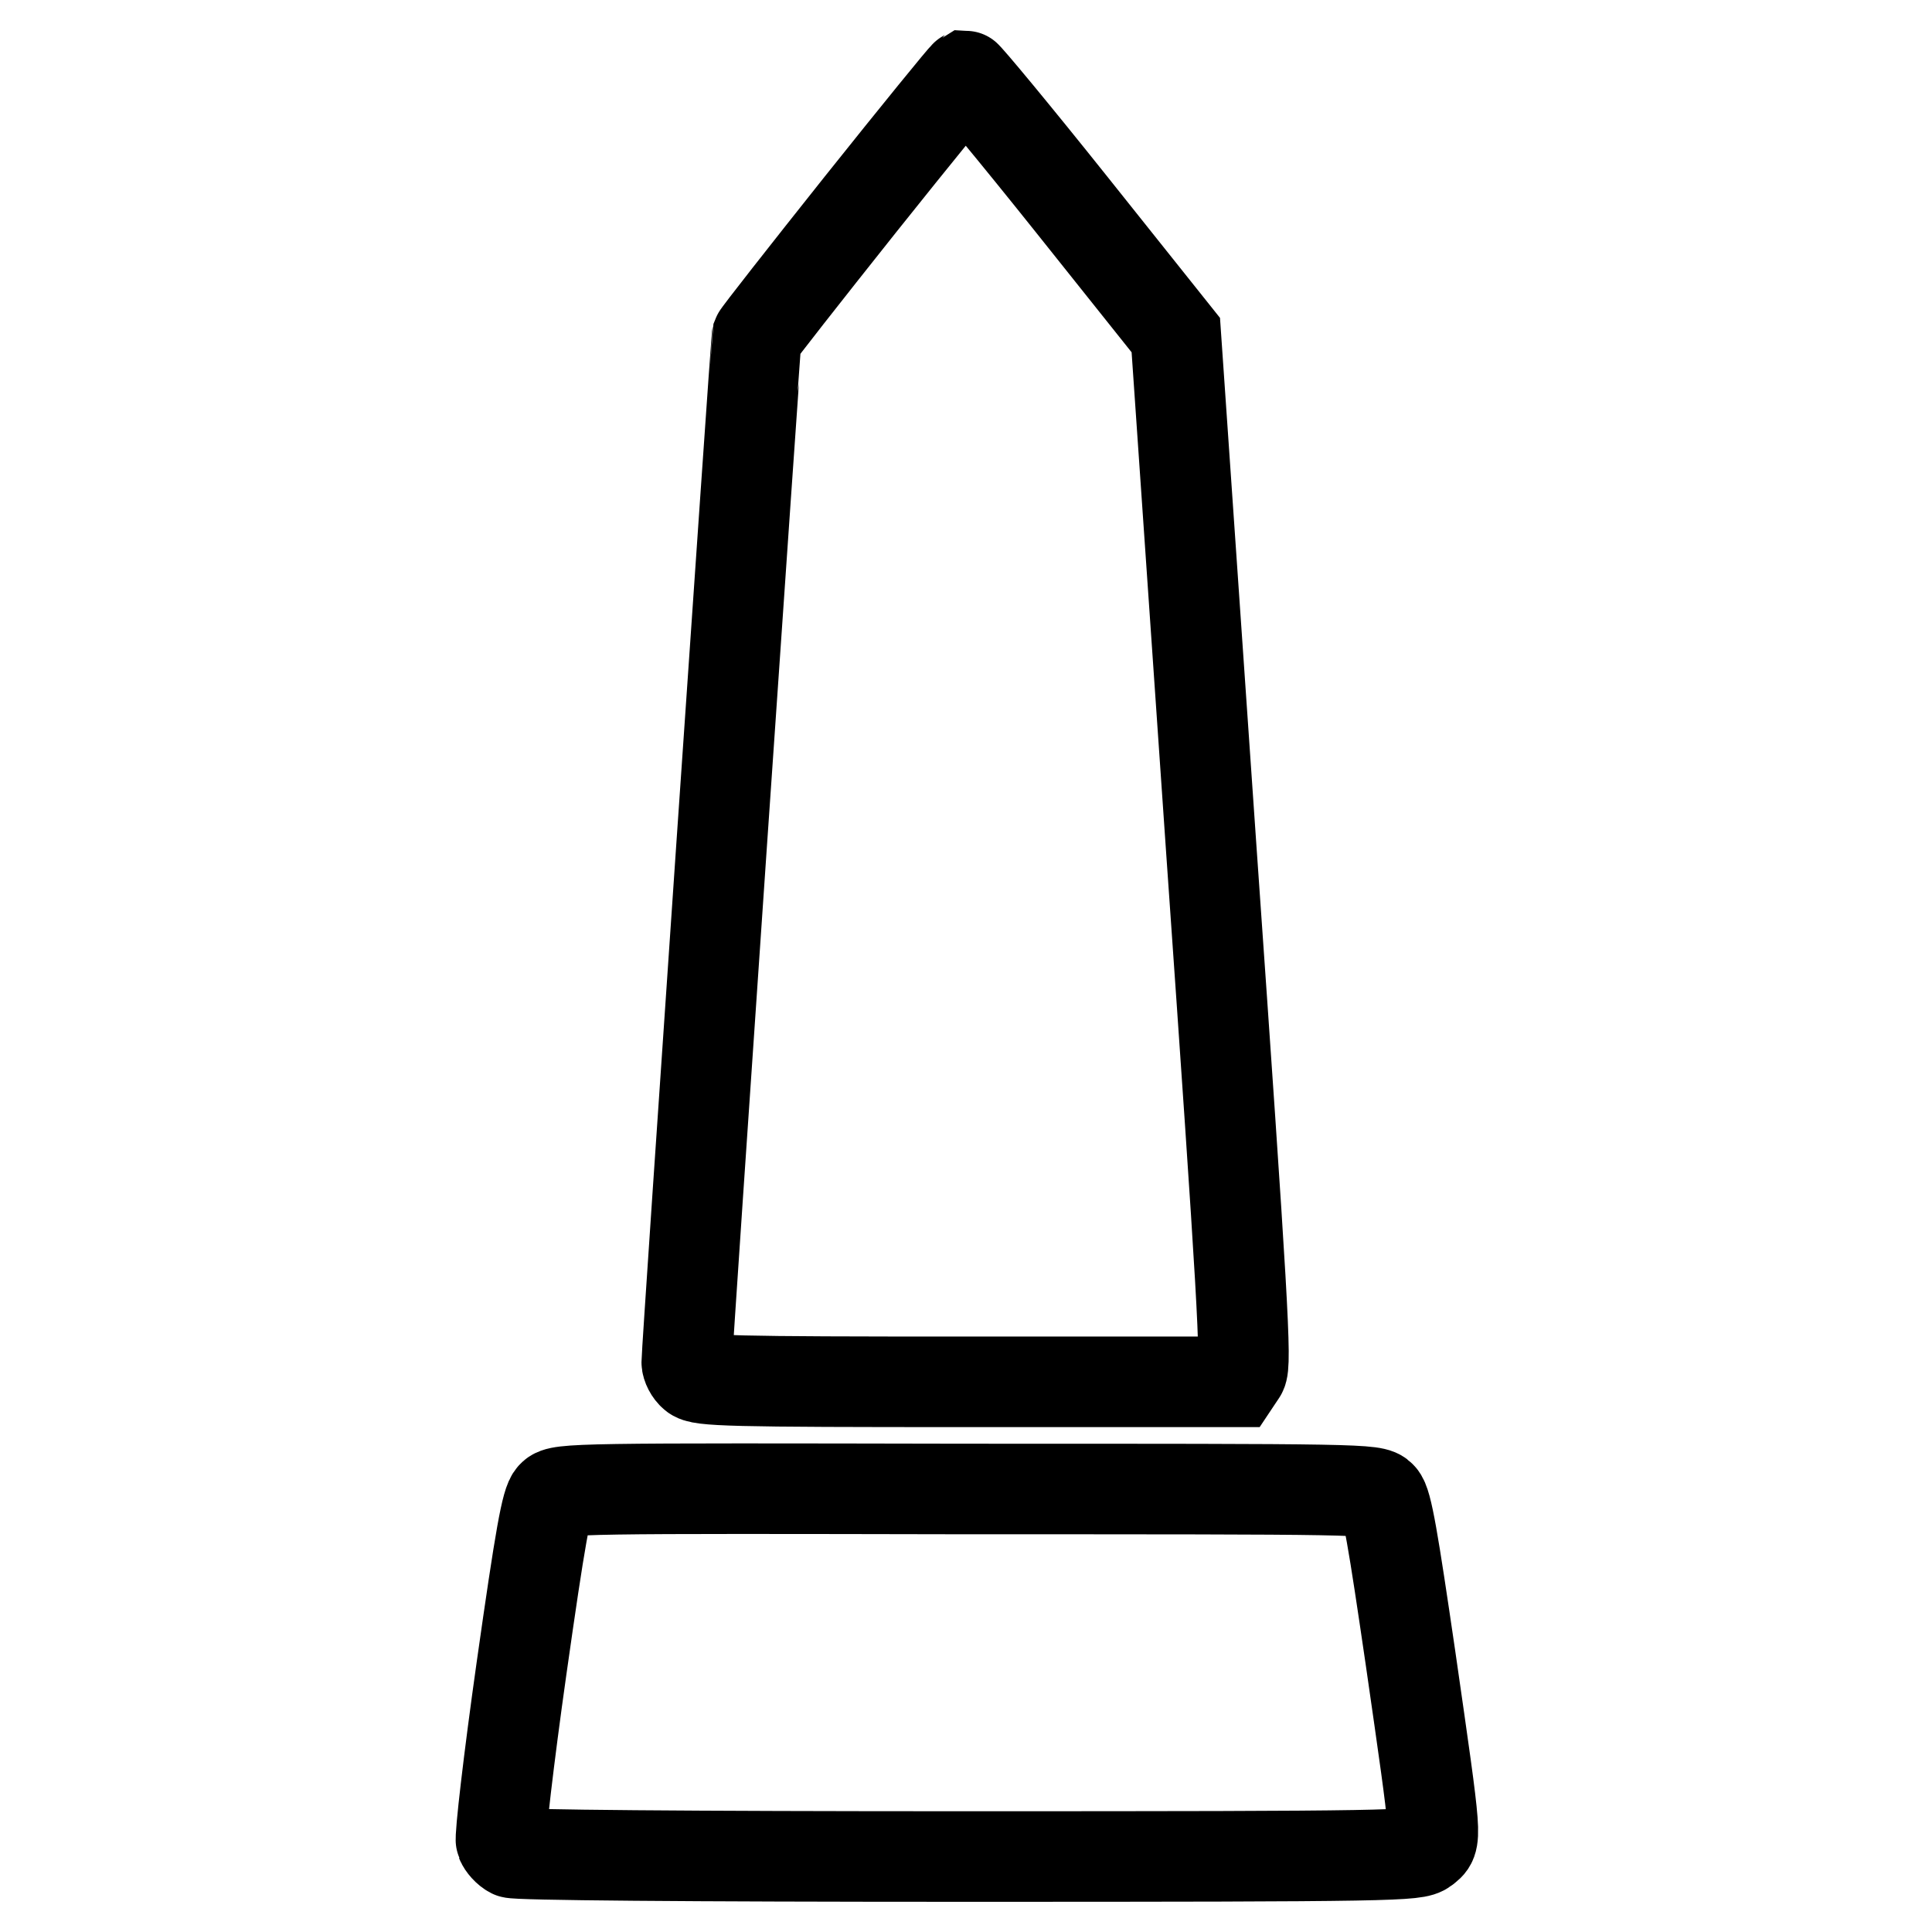
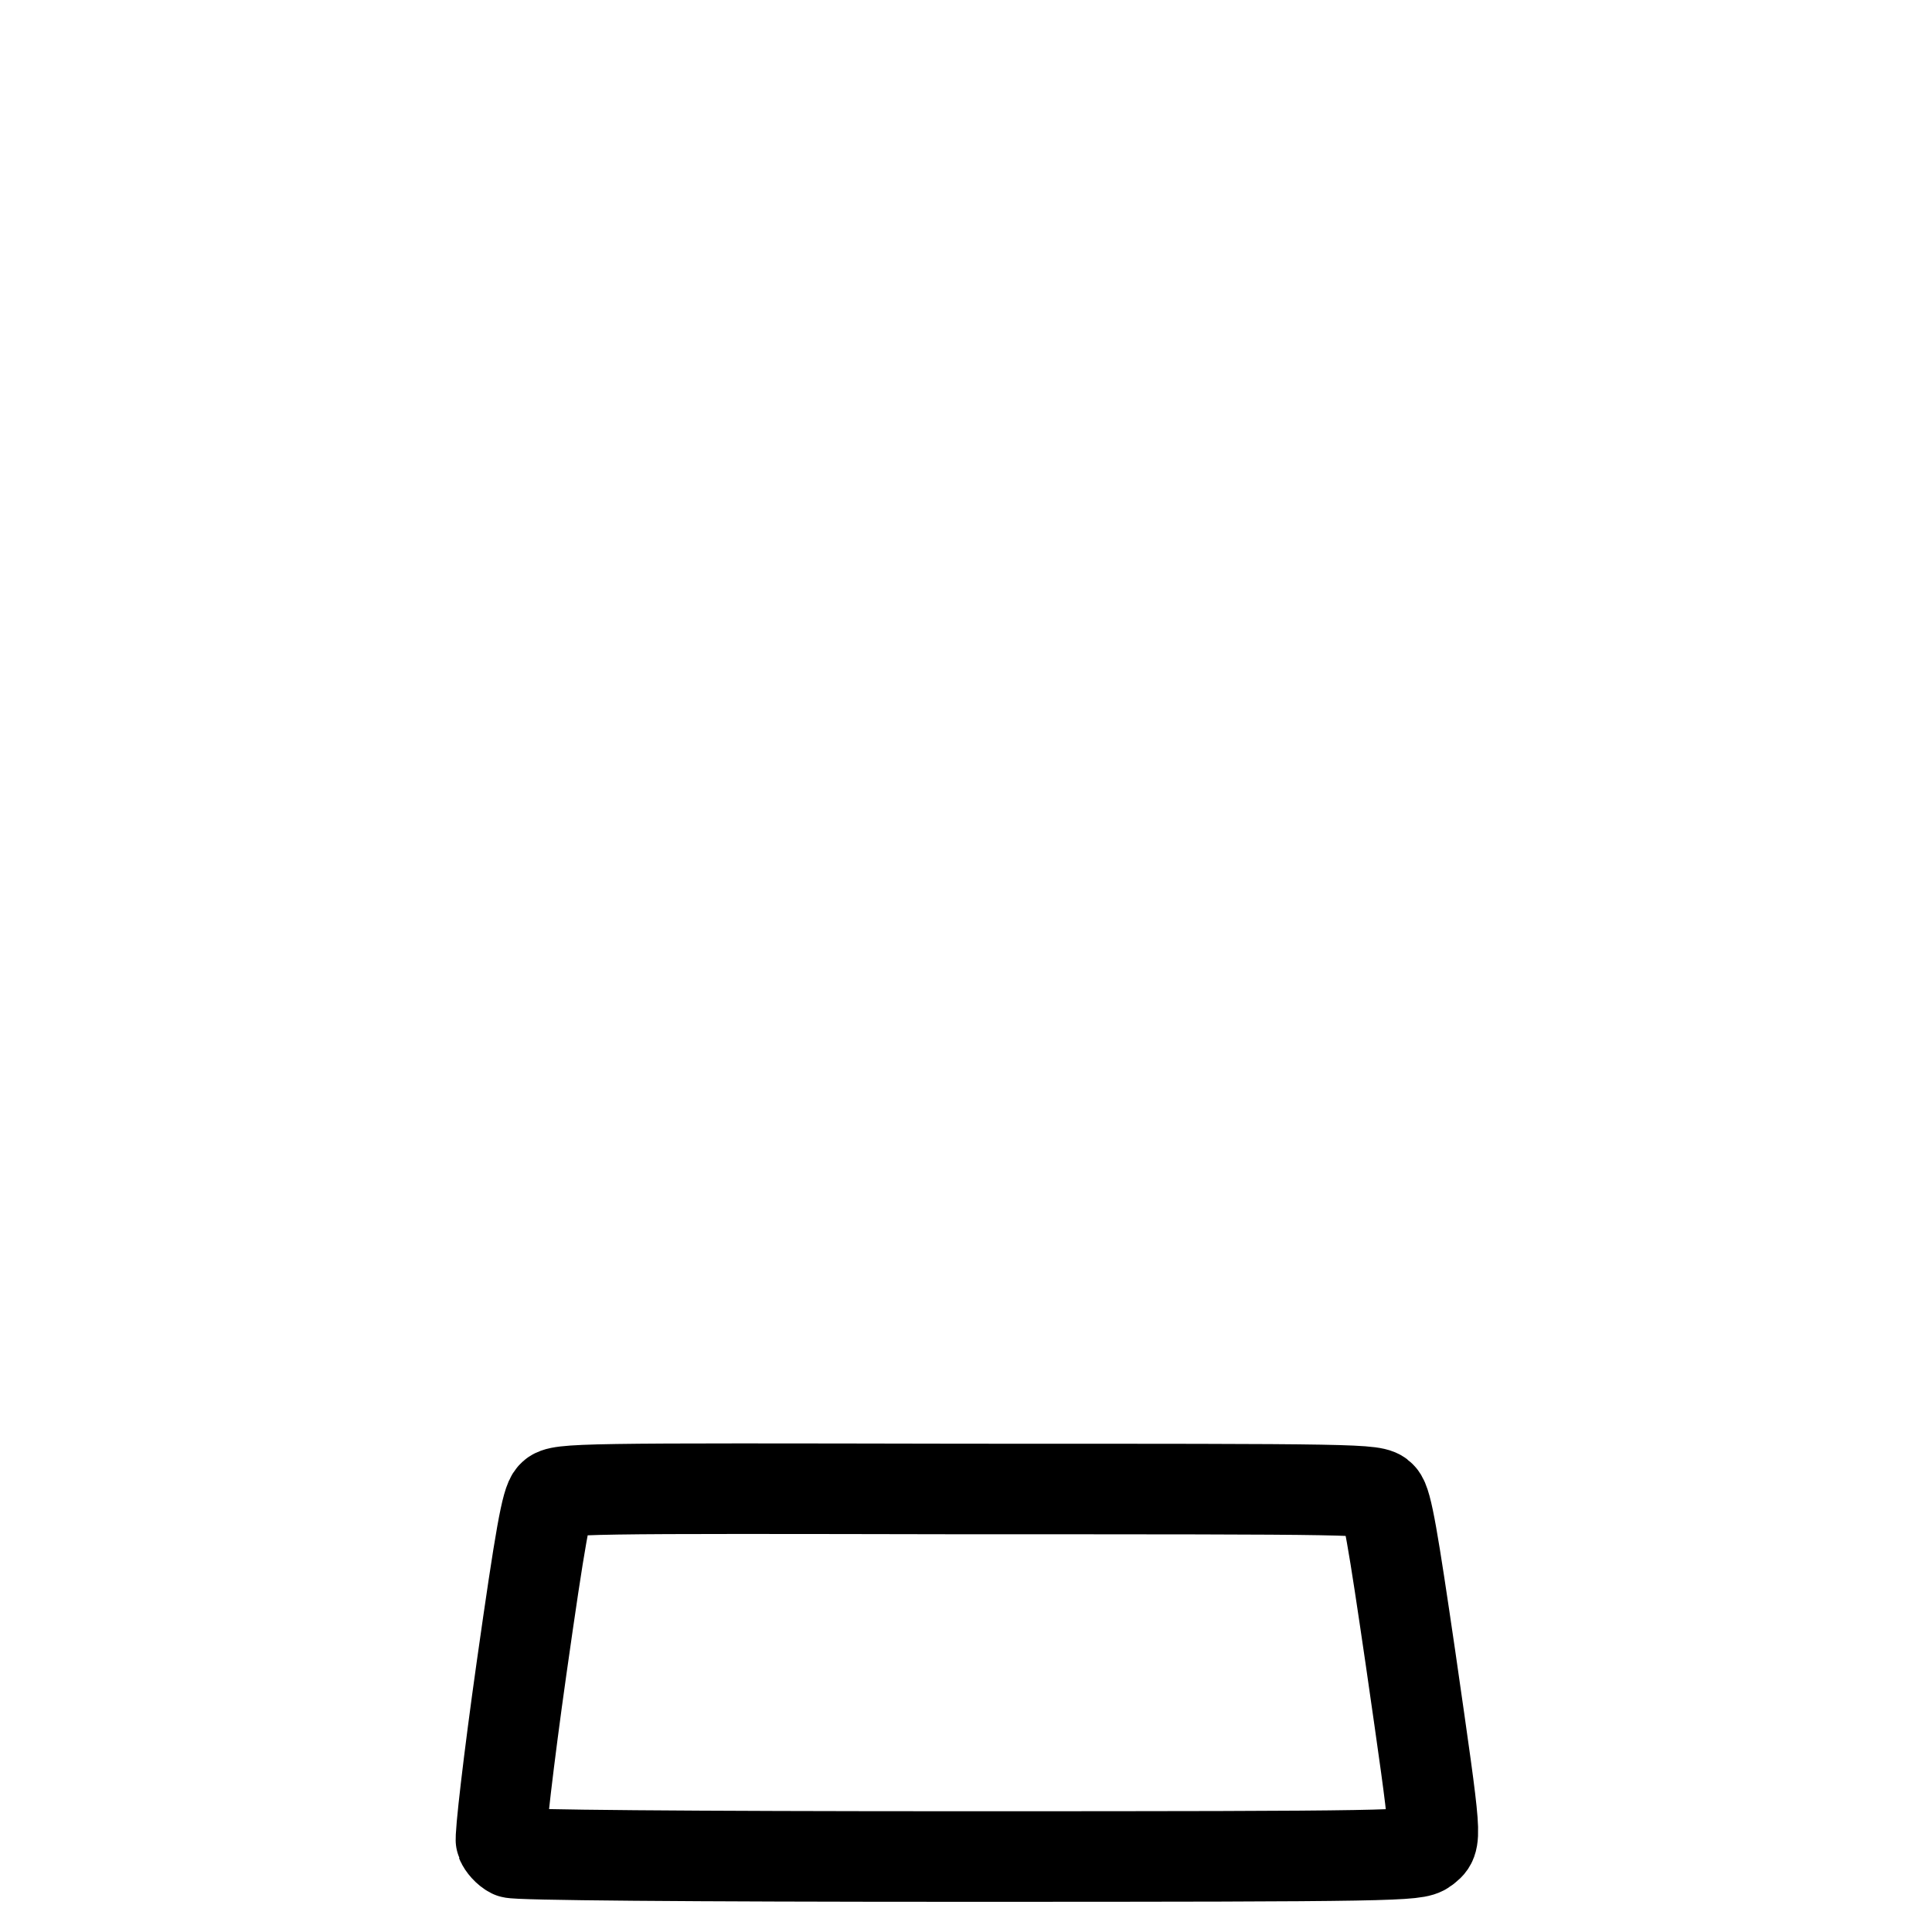
<svg xmlns="http://www.w3.org/2000/svg" version="1.1" x="0px" y="0px" viewBox="0 0 256 256" enable-background="new 0 0 256 256" xml:space="preserve">
  <g>
    <g>
      <g>
-         <path stroke-width="12" fill-opacity="0" stroke="#000000" d="M114,27.1c-7.4,9.3-13.6,17.2-13.7,17.5C100.2,45,91,178.8,91,180.5c0,0.5,0.4,1.3,0.9,1.7c0.8,0.8,4.8,0.9,36.3,0.9h35.5l0.8-1.2c0.7-1.1,0.2-9.4-4-69.4l-4.7-68.1L142,27.1c-7.5-9.4-13.9-17.1-14.1-17.1C127.7,10.1,121.5,17.7,114,27.1z" />
        <path stroke-width="12" fill-opacity="0" stroke="#000000" d="M73.2,198.2c-0.8,0.8-1.6,5.3-4.1,22.9c-1.7,12-2.9,22.4-2.7,22.9c0.2,0.5,0.8,1.2,1.4,1.5c0.6,0.3,22.9,0.5,60.3,0.5c57.3,0,59.5-0.1,60.7-1c1.6-1.3,1.7-0.3-1.9-25.3c-2.3-15.7-3.1-20.6-3.9-21.4c-0.9-1-2.3-1-54.9-1C76.8,197.2,74.1,197.2,73.2,198.2z" />
      </g>
    </g>
  </g>
</svg>